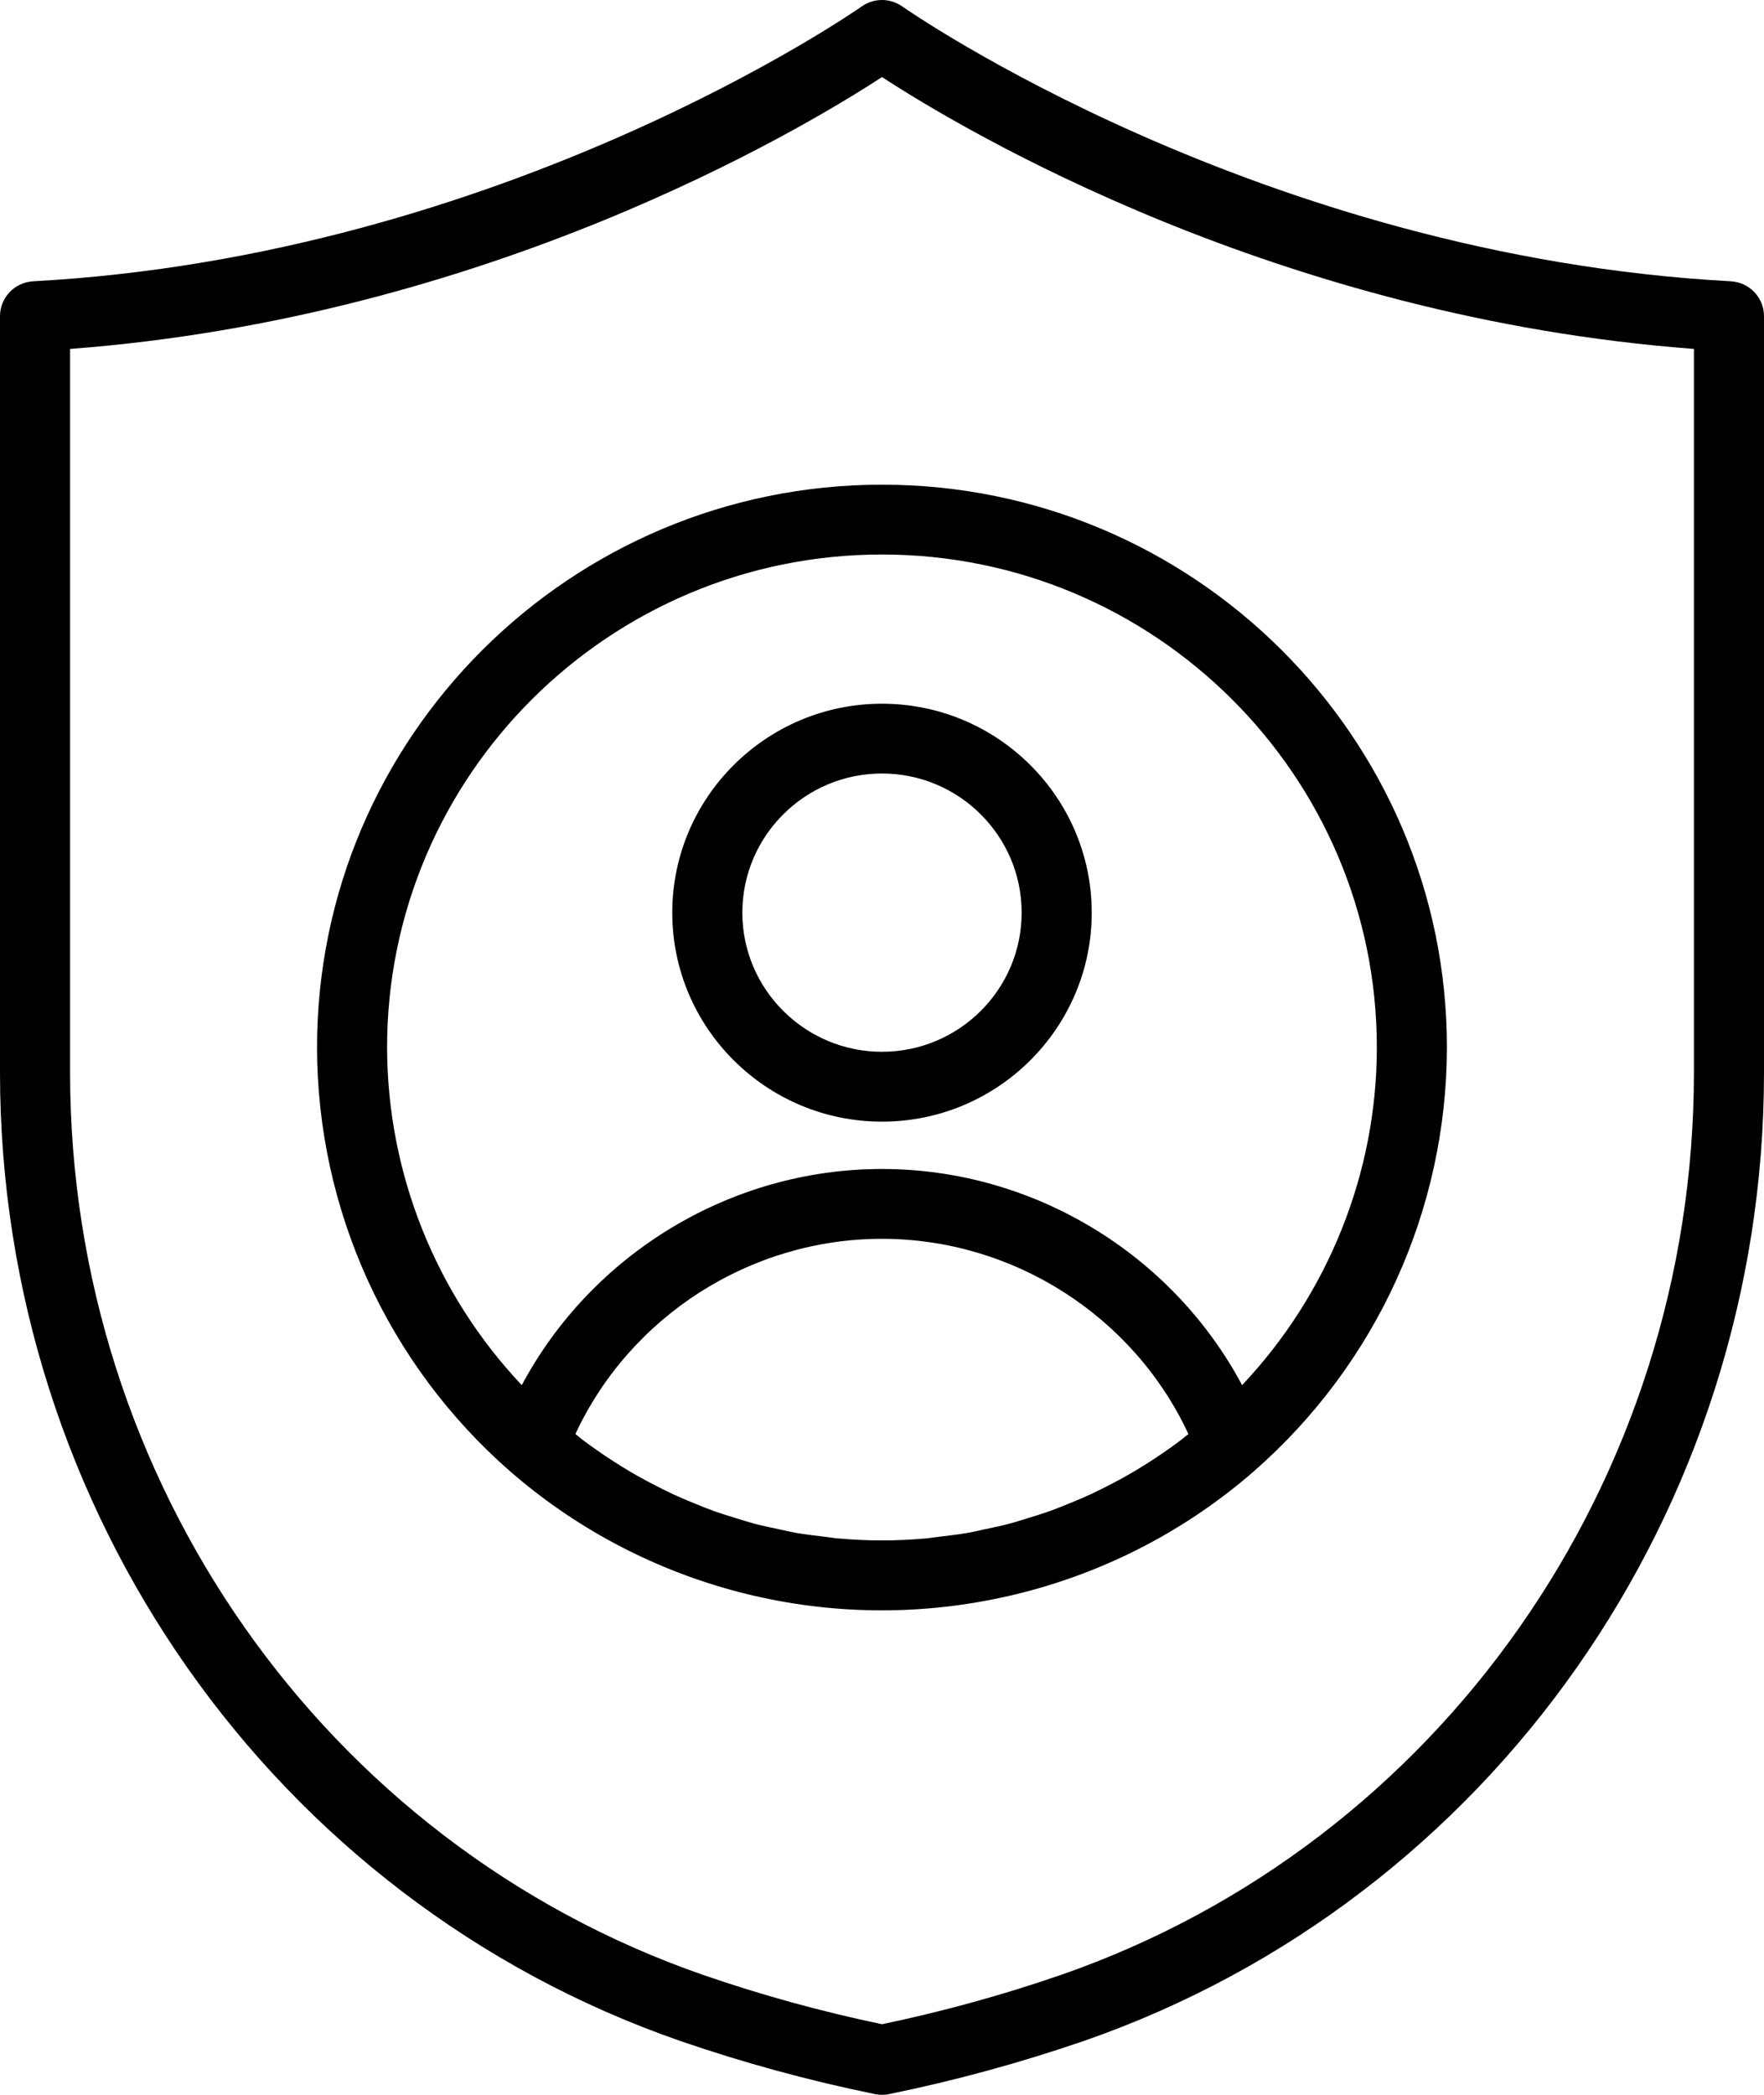
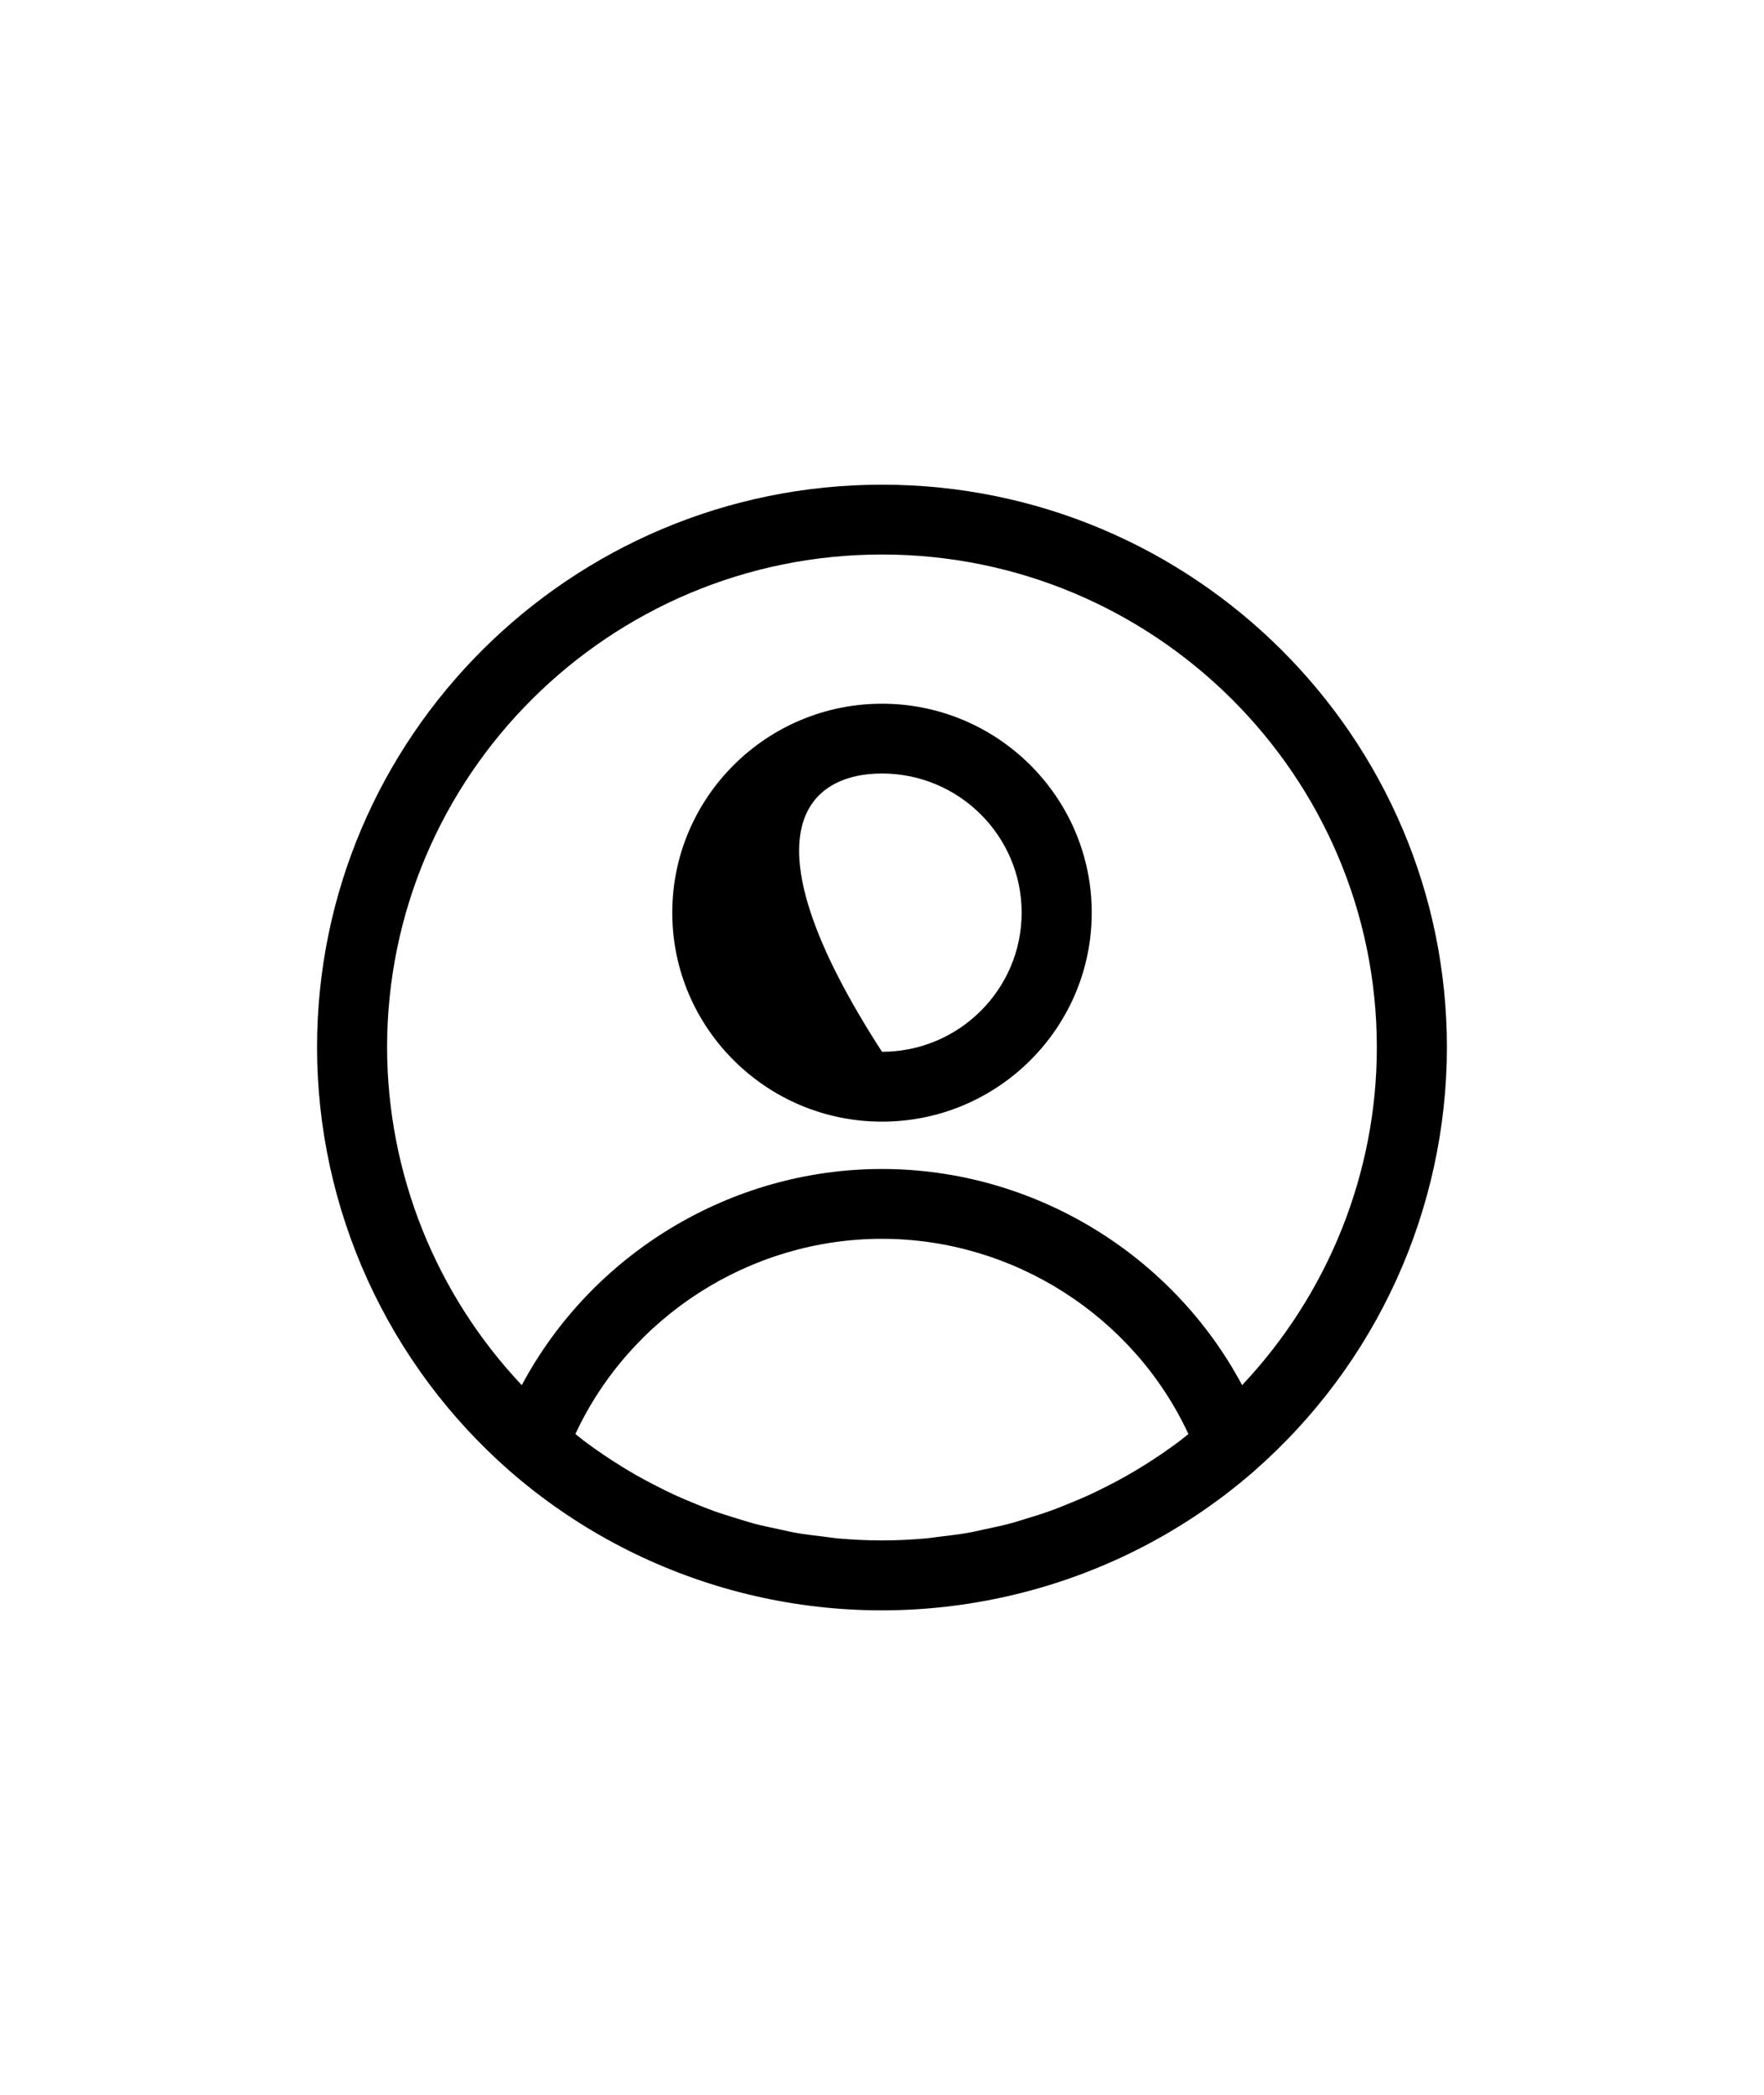
<svg xmlns="http://www.w3.org/2000/svg" width="48" height="57" viewBox="0 0 48 57" fill="none">
-   <path d="M18.494 55.529C20.231 56.128 22.006 56.612 23.806 56.98C23.934 57.007 24.066 57.007 24.194 56.98C25.995 56.612 27.77 56.127 29.507 55.529C40.568 51.681 48 41.093 48 29.181V8.604C48 8.36 47.907 8.127 47.739 7.95C47.572 7.774 47.342 7.668 47.099 7.654C34.264 6.959 24.649 0.245 24.553 0.176C24.392 0.062 24.198 0 24 0C23.802 0 23.608 0.062 23.447 0.176C23.351 0.244 13.736 6.958 0.901 7.654C0.658 7.668 0.428 7.774 0.261 7.95C0.093 8.127 -0 8.36 1.25953e-07 8.604V29.181C1.25953e-07 41.093 7.432 51.681 18.494 55.529ZM1.907 9.494C13.235 8.642 21.78 3.544 24 2.097C26.22 3.544 34.765 8.642 46.093 9.494V29.181C46.093 40.286 39.175 50.153 28.879 53.734C27.283 54.285 25.653 54.734 24 55.079C22.347 54.734 20.718 54.285 19.122 53.734C8.825 50.152 1.907 40.286 1.907 29.181V9.494Z" fill="black" />
-   <path d="M24 30.52C27.148 30.52 29.707 27.969 29.707 24.834C29.707 21.699 27.147 19.148 24 19.148C20.853 19.148 18.293 21.699 18.293 24.834C18.293 27.969 20.853 30.52 24 30.52ZM24 21.047C26.095 21.047 27.8 22.746 27.8 24.833C27.8 26.92 26.095 28.619 24 28.619C21.905 28.619 20.2 26.92 20.2 24.833C20.2 22.746 21.905 21.047 24 21.047Z" fill="black" />
+   <path d="M24 30.52C27.148 30.52 29.707 27.969 29.707 24.834C29.707 21.699 27.147 19.148 24 19.148C20.853 19.148 18.293 21.699 18.293 24.834C18.293 27.969 20.853 30.52 24 30.52ZM24 21.047C26.095 21.047 27.8 22.746 27.8 24.833C27.8 26.92 26.095 28.619 24 28.619C20.2 22.746 21.905 21.047 24 21.047Z" fill="black" />
  <path d="M13.873 40.028C15.615 41.547 17.679 42.654 19.911 43.267C22.143 43.88 24.485 43.983 26.762 43.567C29.493 43.072 32.038 41.849 34.126 40.028L34.128 40.025C35.773 38.585 37.092 36.813 37.996 34.826C38.9 32.839 39.369 30.683 39.372 28.502C39.372 20.057 32.476 13.188 24 13.188C15.523 13.188 8.627 20.057 8.627 28.502C8.629 30.683 9.099 32.84 10.003 34.827C10.908 36.815 12.227 38.588 13.873 40.028ZM22.822 41.863C22.691 41.852 22.563 41.829 22.434 41.814C22.175 41.783 21.916 41.754 21.66 41.709C21.508 41.683 21.358 41.645 21.206 41.613C20.977 41.565 20.748 41.517 20.521 41.458C20.361 41.415 20.205 41.363 20.048 41.316C19.834 41.25 19.62 41.185 19.411 41.11C19.251 41.052 19.094 40.987 18.937 40.924C18.734 40.843 18.533 40.757 18.335 40.667C18.178 40.595 18.023 40.516 17.869 40.437C17.678 40.34 17.488 40.24 17.301 40.133C16.809 39.849 16.334 39.537 15.879 39.197C15.804 39.139 15.732 39.079 15.657 39.02C17.146 35.817 20.416 33.708 23.998 33.708C27.579 33.708 30.849 35.817 32.338 39.02C32.262 39.08 32.187 39.143 32.11 39.201C31.797 39.437 31.475 39.658 31.142 39.865C30.812 40.073 30.471 40.265 30.123 40.44C29.971 40.517 29.82 40.594 29.665 40.665C29.465 40.757 29.261 40.842 29.056 40.925C28.9 40.987 28.746 41.052 28.588 41.108C28.377 41.184 28.162 41.25 27.947 41.316C27.79 41.363 27.636 41.415 27.477 41.456C27.25 41.517 27.02 41.565 26.789 41.613C26.639 41.645 26.49 41.682 26.339 41.708C26.082 41.753 25.822 41.783 25.562 41.814C25.434 41.829 25.306 41.851 25.176 41.862C24.786 41.896 24.393 41.915 23.998 41.915C23.604 41.915 23.211 41.896 22.821 41.862L22.822 41.863ZM24 15.088C31.424 15.088 37.465 21.105 37.465 28.502C37.465 31.925 36.139 35.206 33.799 37.69C31.896 34.124 28.122 31.808 23.998 31.808C19.875 31.808 16.101 34.124 14.198 37.69C11.849 35.202 10.539 31.917 10.533 28.502C10.533 21.105 16.575 15.088 24 15.088Z" fill="black" />
</svg>